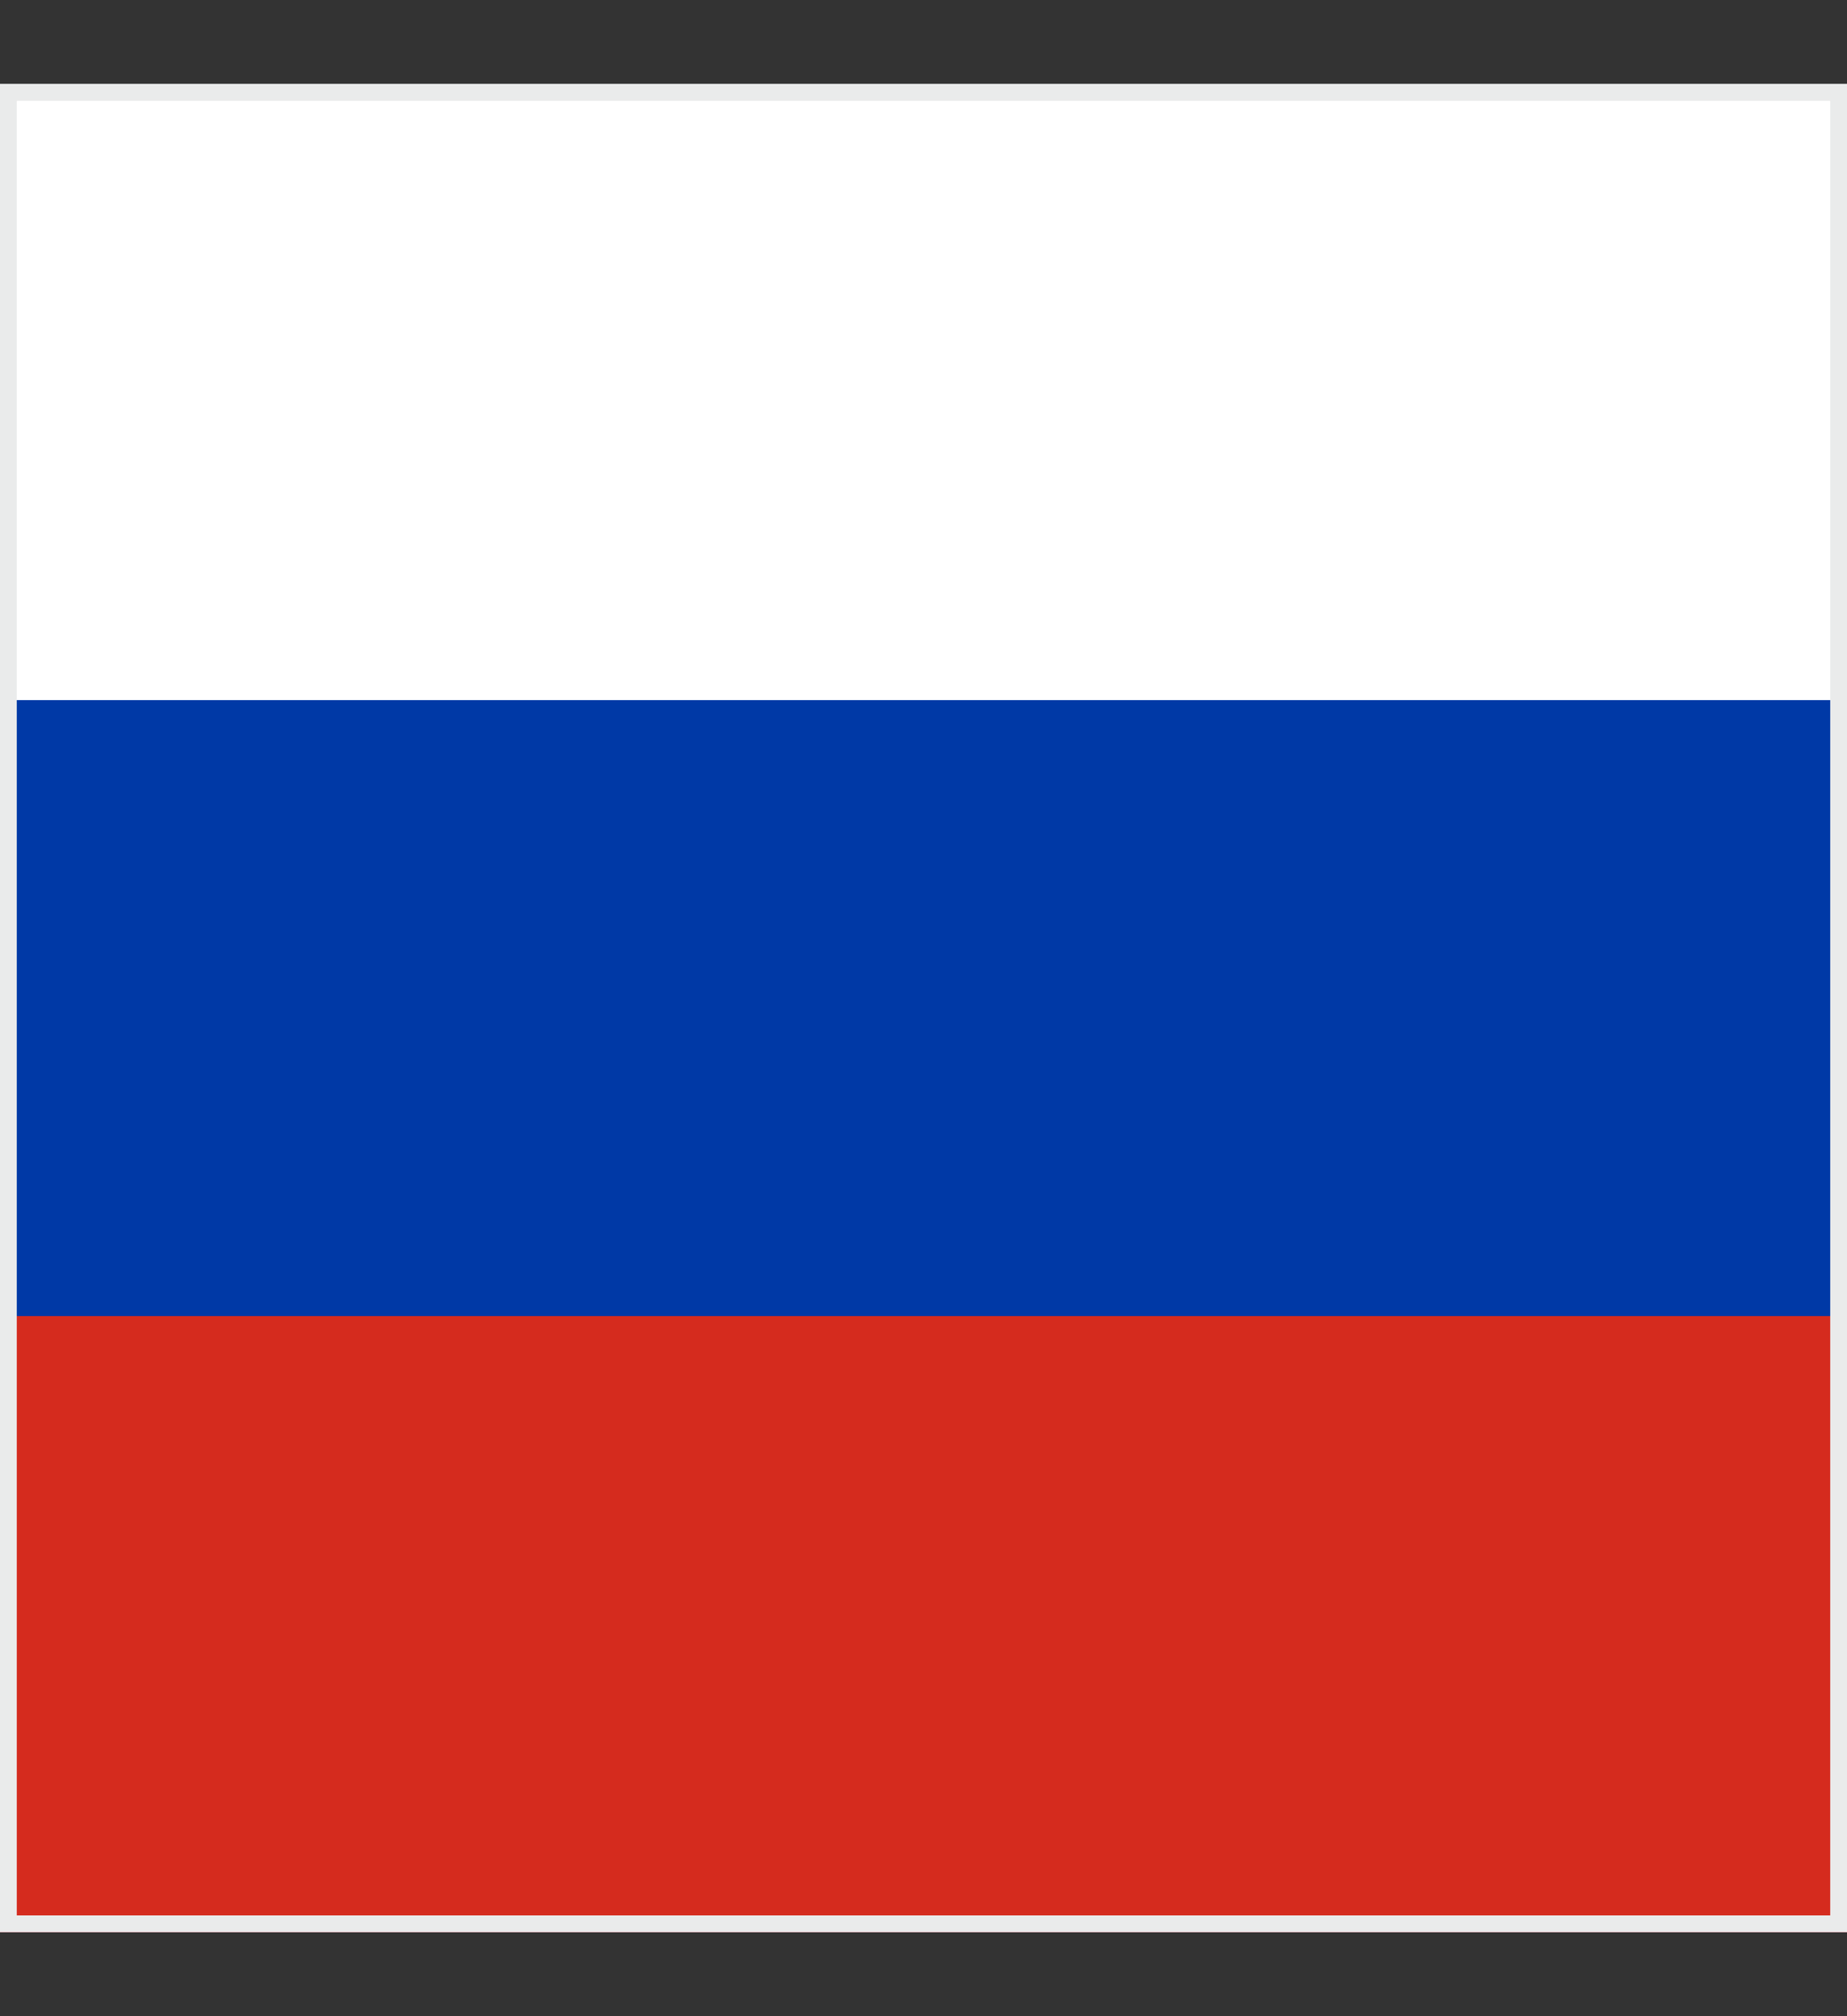
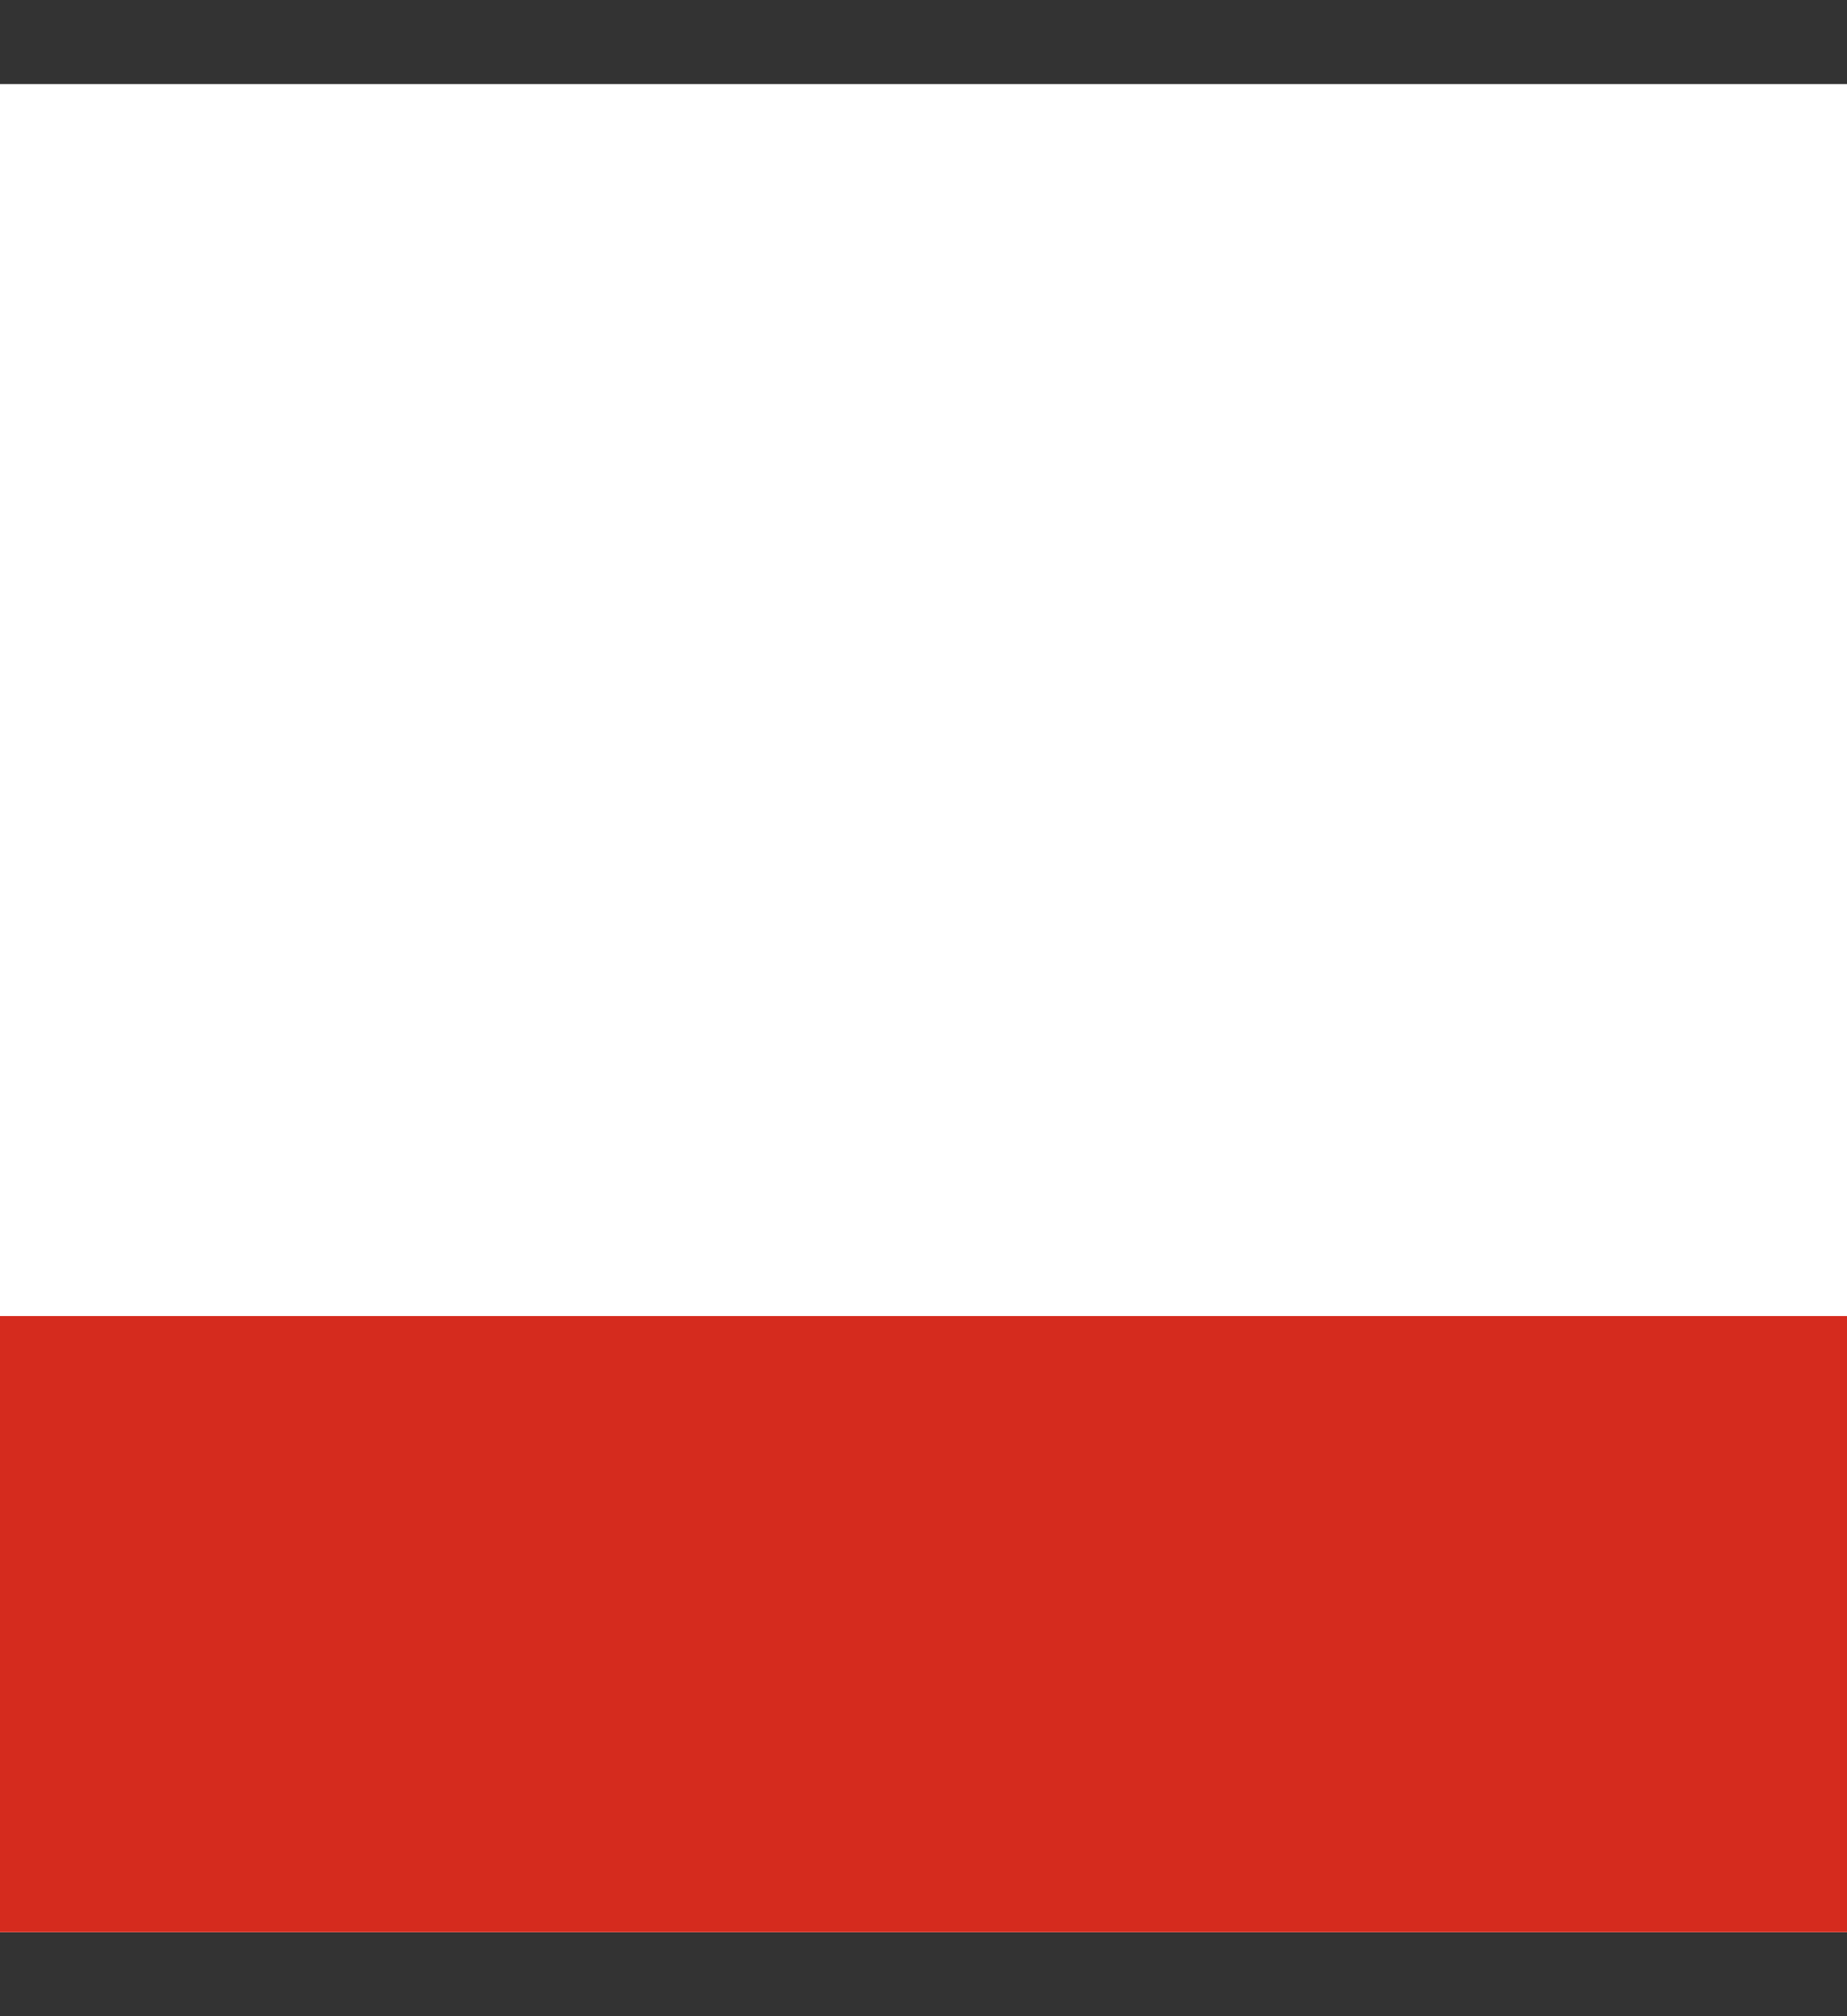
<svg xmlns="http://www.w3.org/2000/svg" width="11" height="12" viewBox="0 0 11 12" fill="none">
  <rect x="0" y="0" width="11" height="12" fill="#333333" stroke="none" />
  <g clip-path="url(#clip0_1632_2496)">
    <path fill-rule="evenodd" clip-rule="evenodd" d="M0 0.5H11V11.5H0V0.5Z" fill="white" />
-     <path fill-rule="evenodd" clip-rule="evenodd" d="M0 4.167H11V11.5H0V4.167Z" fill="#0039A6" />
    <path fill-rule="evenodd" clip-rule="evenodd" d="M0 7.833H11V11.5H0V7.833Z" fill="#D52B1E" />
  </g>
-   <rect x="0.05" y="0.55" width="10.9" height="10.9" stroke="#EAEBEB" stroke-width="0.1" />
  <defs>
    <clipPath id="clip0_1632_2496">
      <rect y="0.5" width="11" height="11" fill="white" />
    </clipPath>
  </defs>
</svg>